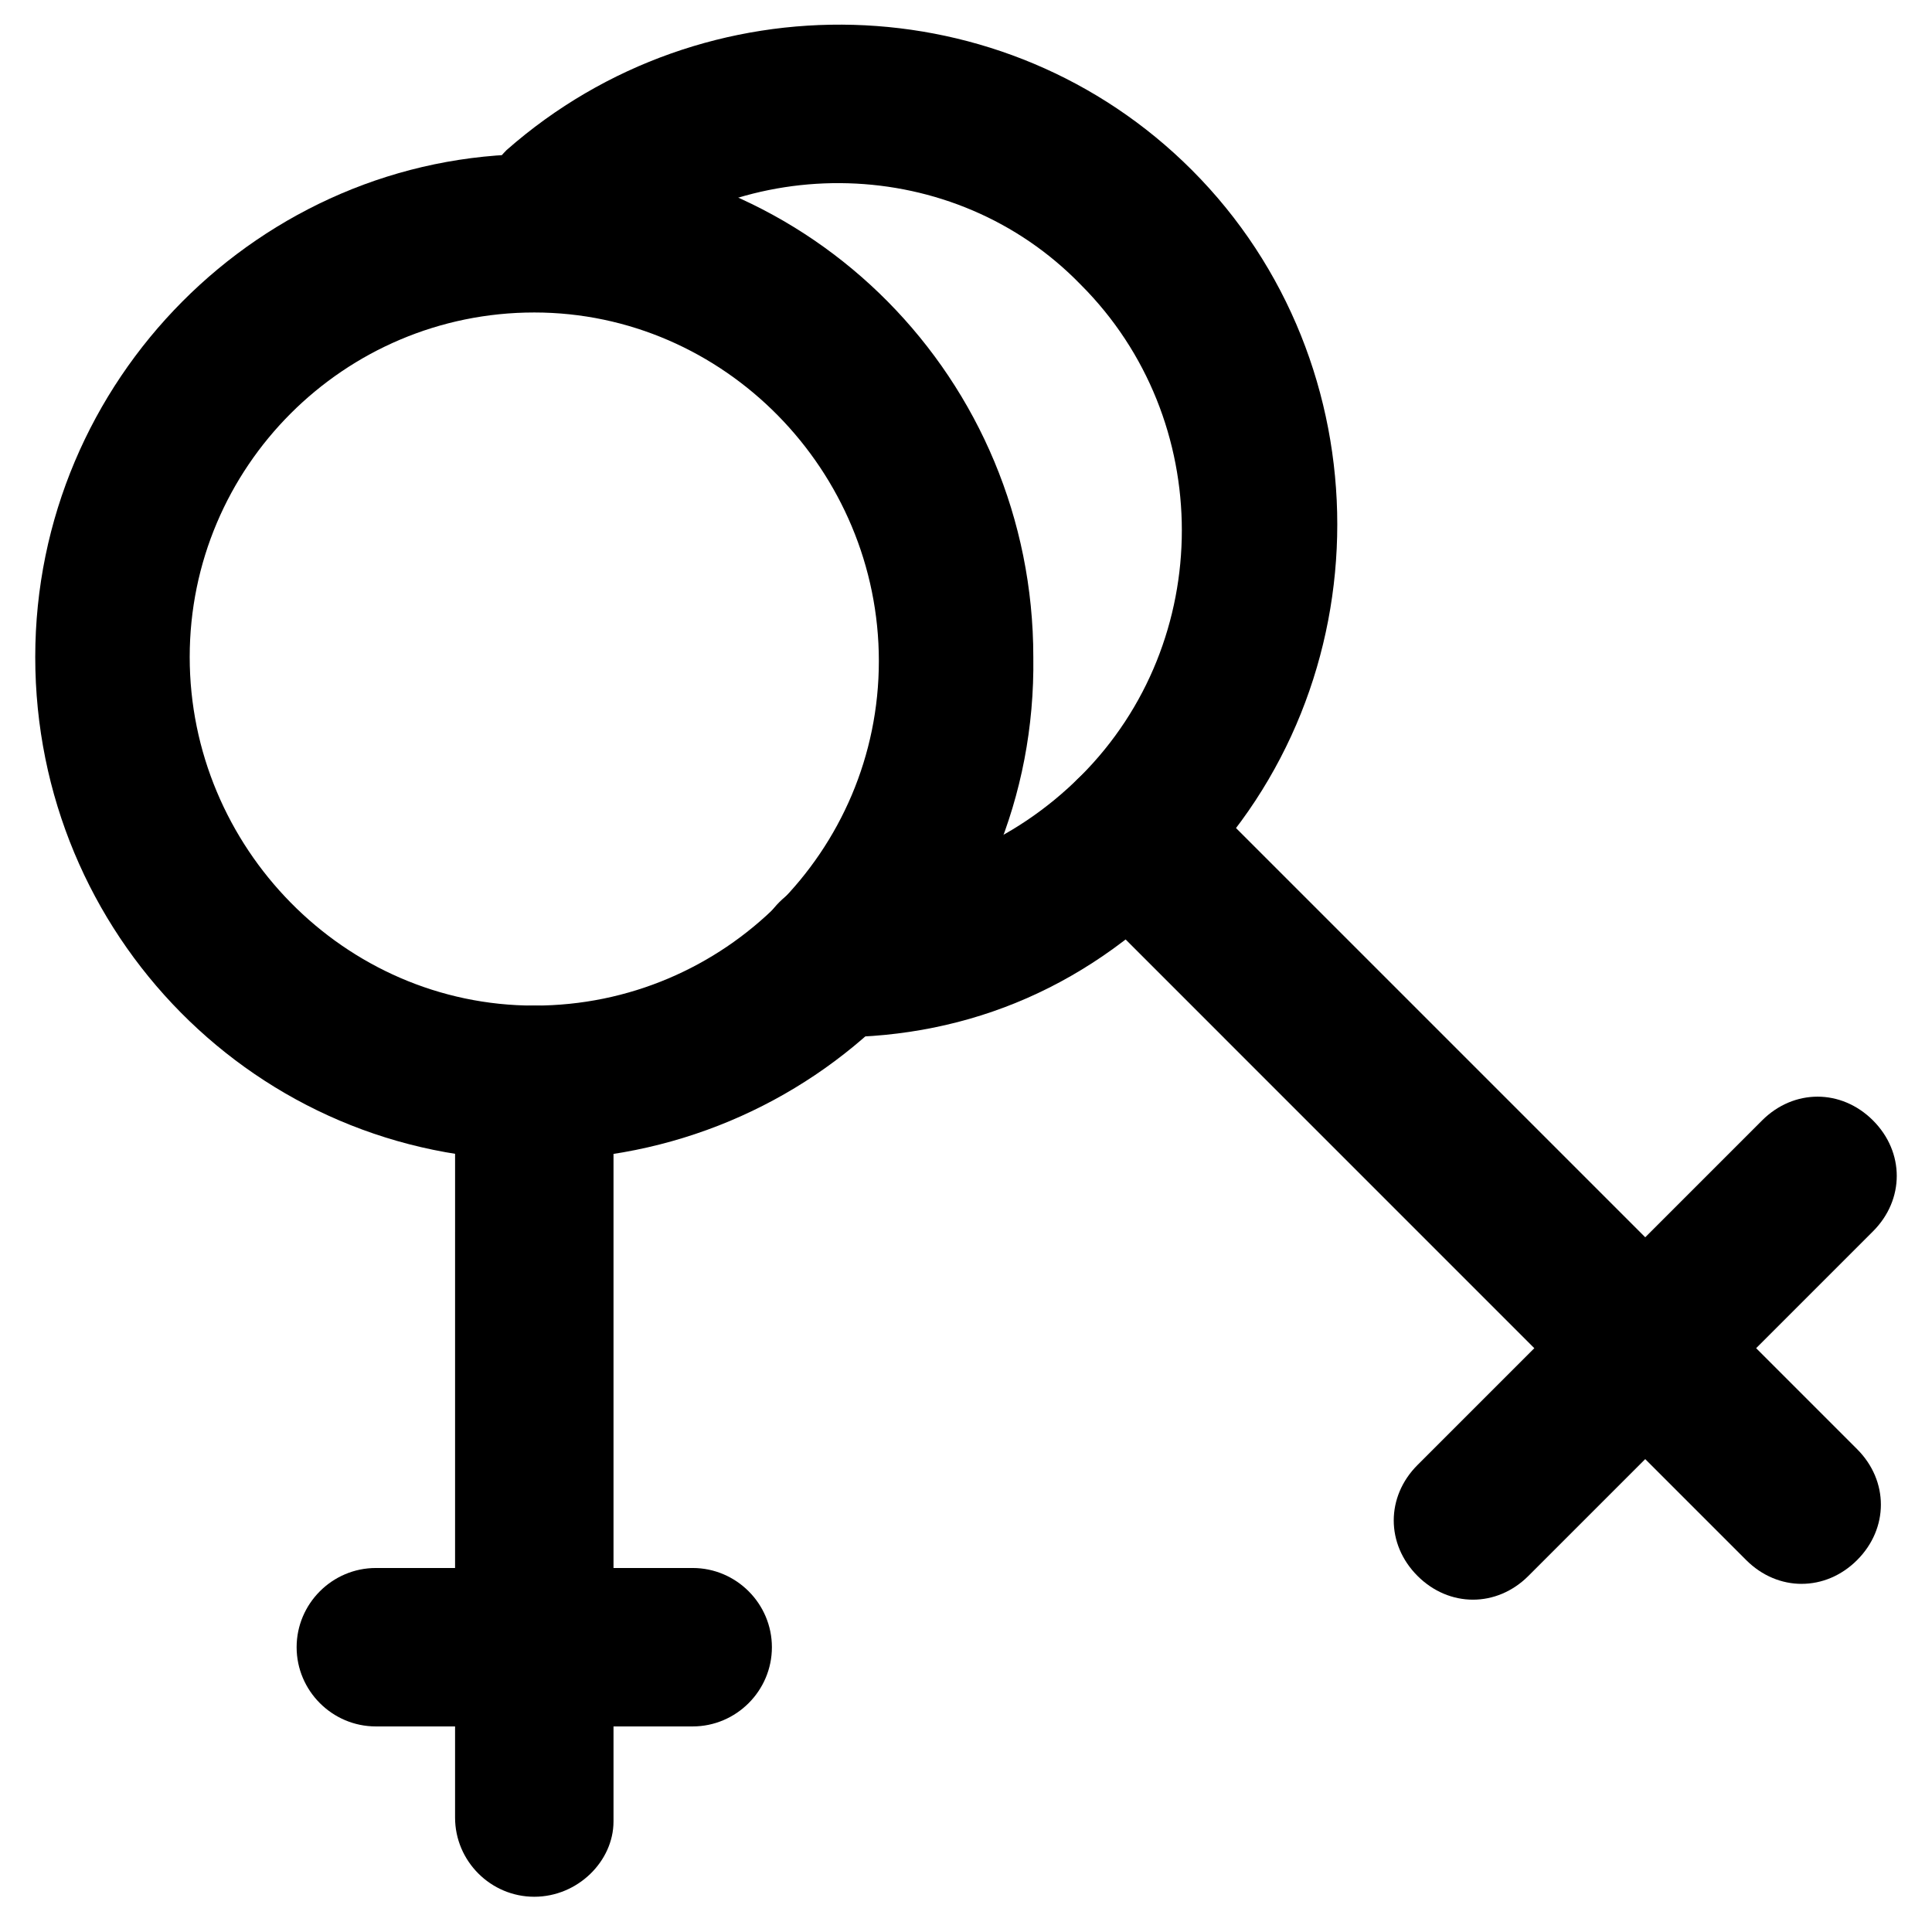
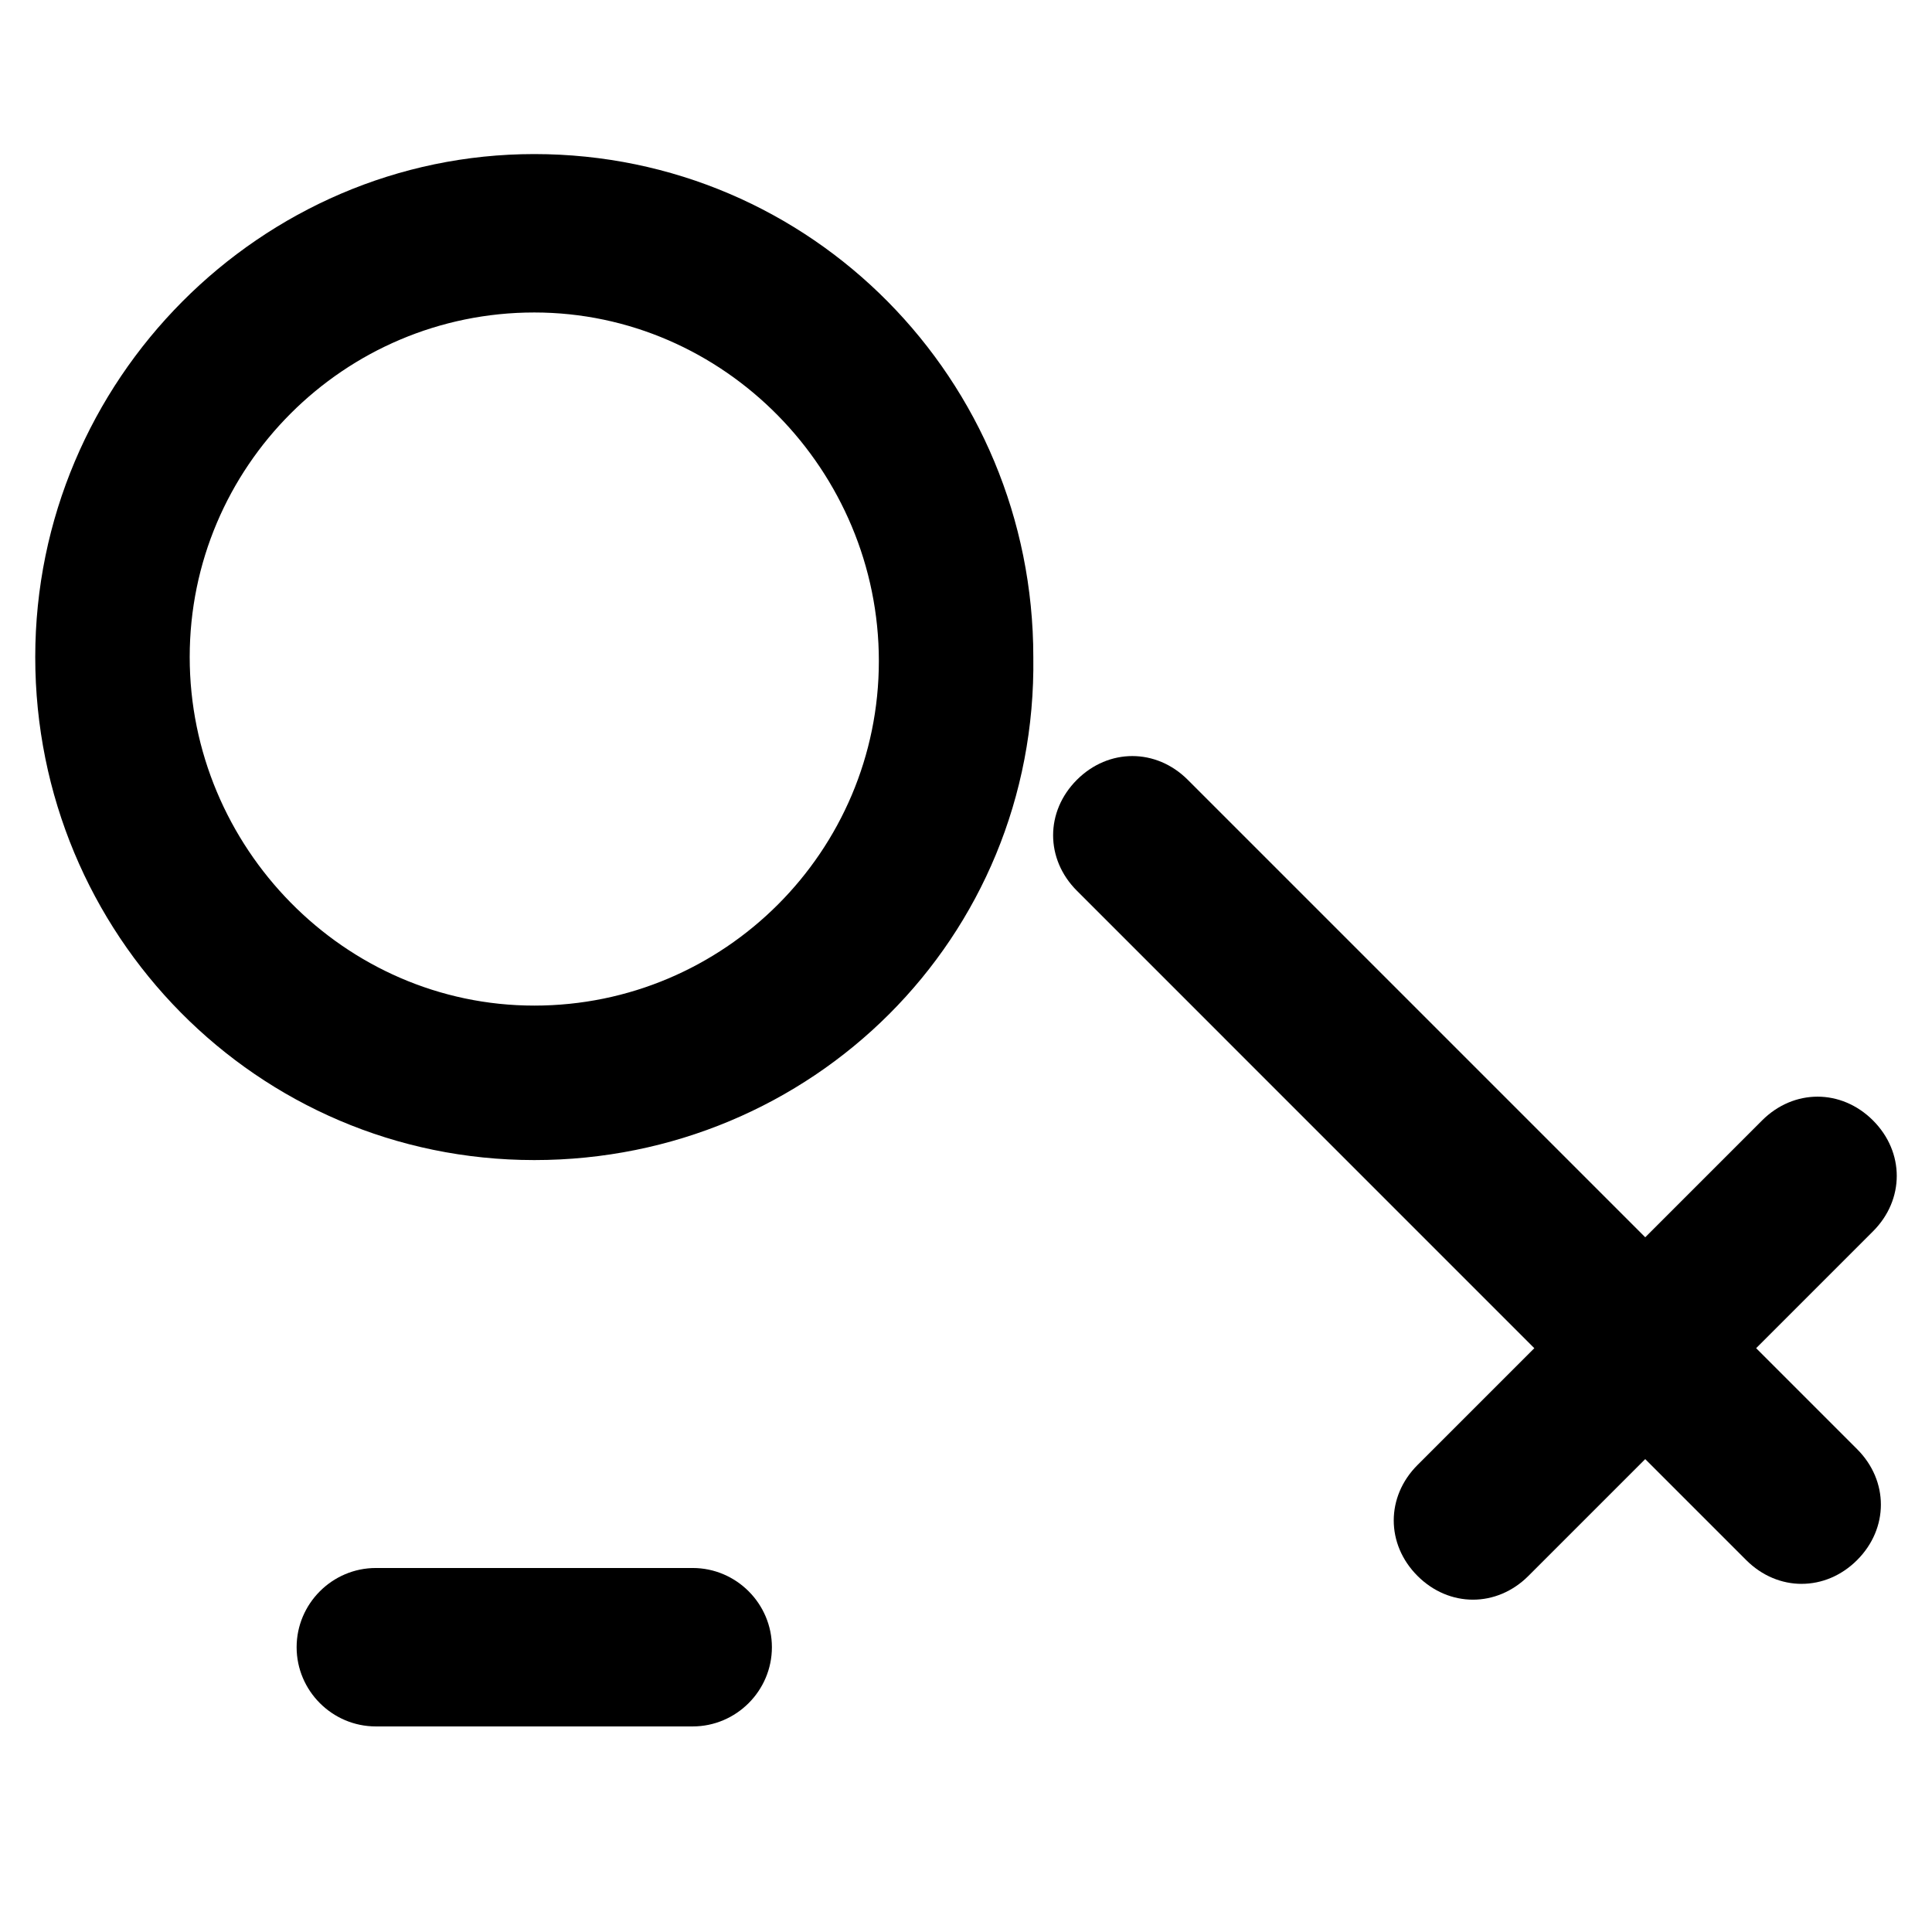
<svg xmlns="http://www.w3.org/2000/svg" fill="#000000" width="800px" height="800px" version="1.1" viewBox="144 144 512 512">
  <g>
    <path d="m285.59 451.43c-73.473 0-132.25-59.828-132.25-133.3s59.828-133.3 132.25-133.3c73.473 0 132.25 59.828 132.25 133.3 1.051 74.523-58.777 133.3-132.25 133.3zm0-224.62c-50.383 0-91.316 40.934-91.316 91.316 0.004 50.383 40.938 92.367 91.316 92.367 50.383 0 91.316-40.934 91.316-91.316 0-50.383-40.934-92.367-91.316-92.367z" />
-     <path d="m285.59 646.66c-11.547 0-20.992-9.445-20.992-20.992l0.004-194.18c0-11.547 9.445-20.992 20.992-20.992s20.992 9.445 20.992 20.992v195.23c-0.004 10.492-9.449 19.941-20.996 19.941z" />
    <path d="m327.57 601.52h-83.969c-11.547 0-20.992-9.445-20.992-20.992s9.445-20.992 20.992-20.992h83.969c11.547 0 20.992 9.445 20.992 20.992 0 11.543-9.445 20.992-20.992 20.992z" />
-     <path d="m365.36 418.89c-11.547 0-20.992-9.445-20.992-20.992 0-11.547 9.445-20.992 20.992-20.992 24.141 0 47.23-9.445 65.074-27.289 35.688-35.688 35.688-94.465 0-130.15-33.586-34.637-89.215-35.688-124.9-4.199-8.398 7.348-20.992 6.297-29.391-2.098-7.348-8.398-6.297-20.992 2.098-29.391 52.48-46.184 132.25-44.082 181.58 5.246 51.43 51.43 51.43 136.45 0 187.88-26.238 28.344-58.777 41.988-94.461 41.988z" />
    <path d="m621.46 563.74c-5.246 0-10.496-2.098-14.695-6.297l-177.38-177.39c-8.398-8.398-8.398-20.992 0-29.391 8.398-8.398 20.992-8.398 29.391 0l177.38 177.38c8.398 8.398 8.398 20.992 0 29.391-4.199 4.199-9.449 6.301-14.695 6.301z" />
    <path d="m534.35 567.93c-5.246 0-10.496-2.098-14.695-6.297-8.398-8.398-8.398-20.992 0-29.391l91.316-91.316c8.398-8.398 20.992-8.398 29.391 0 8.398 8.398 8.398 20.992 0 29.391l-91.316 91.316c-4.199 4.199-9.445 6.297-14.695 6.297z" />
  </g>
</svg>